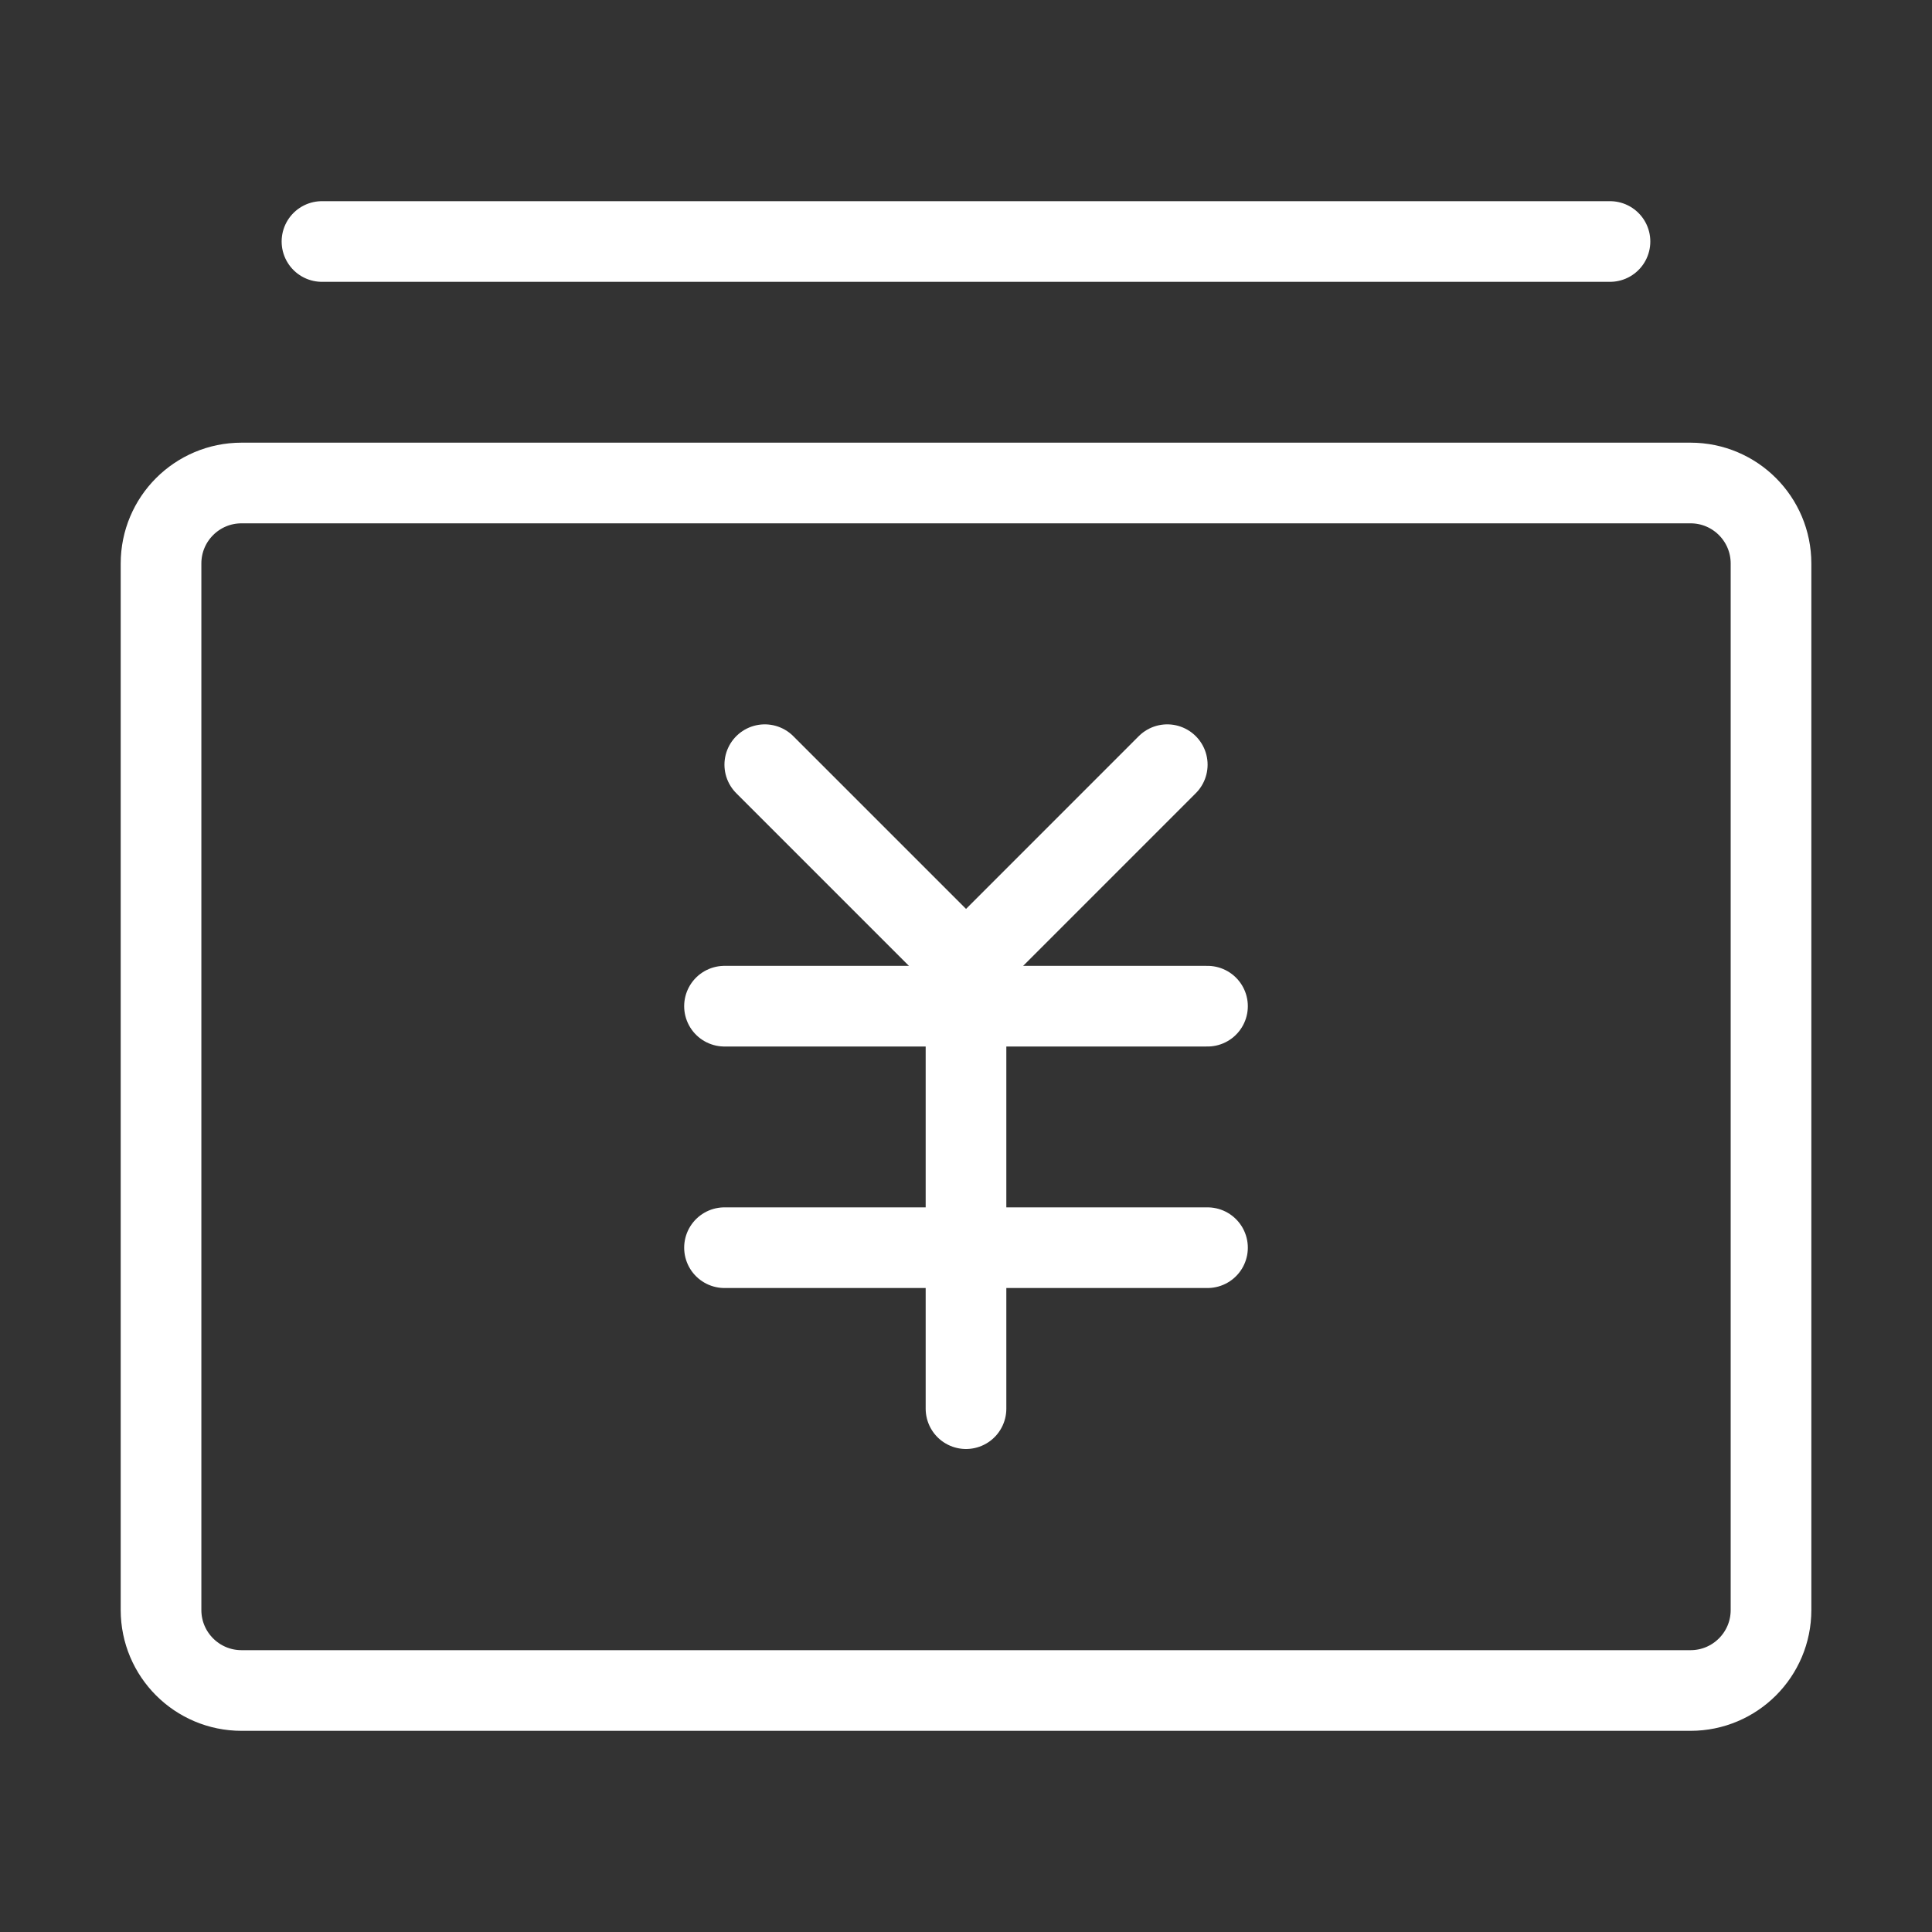
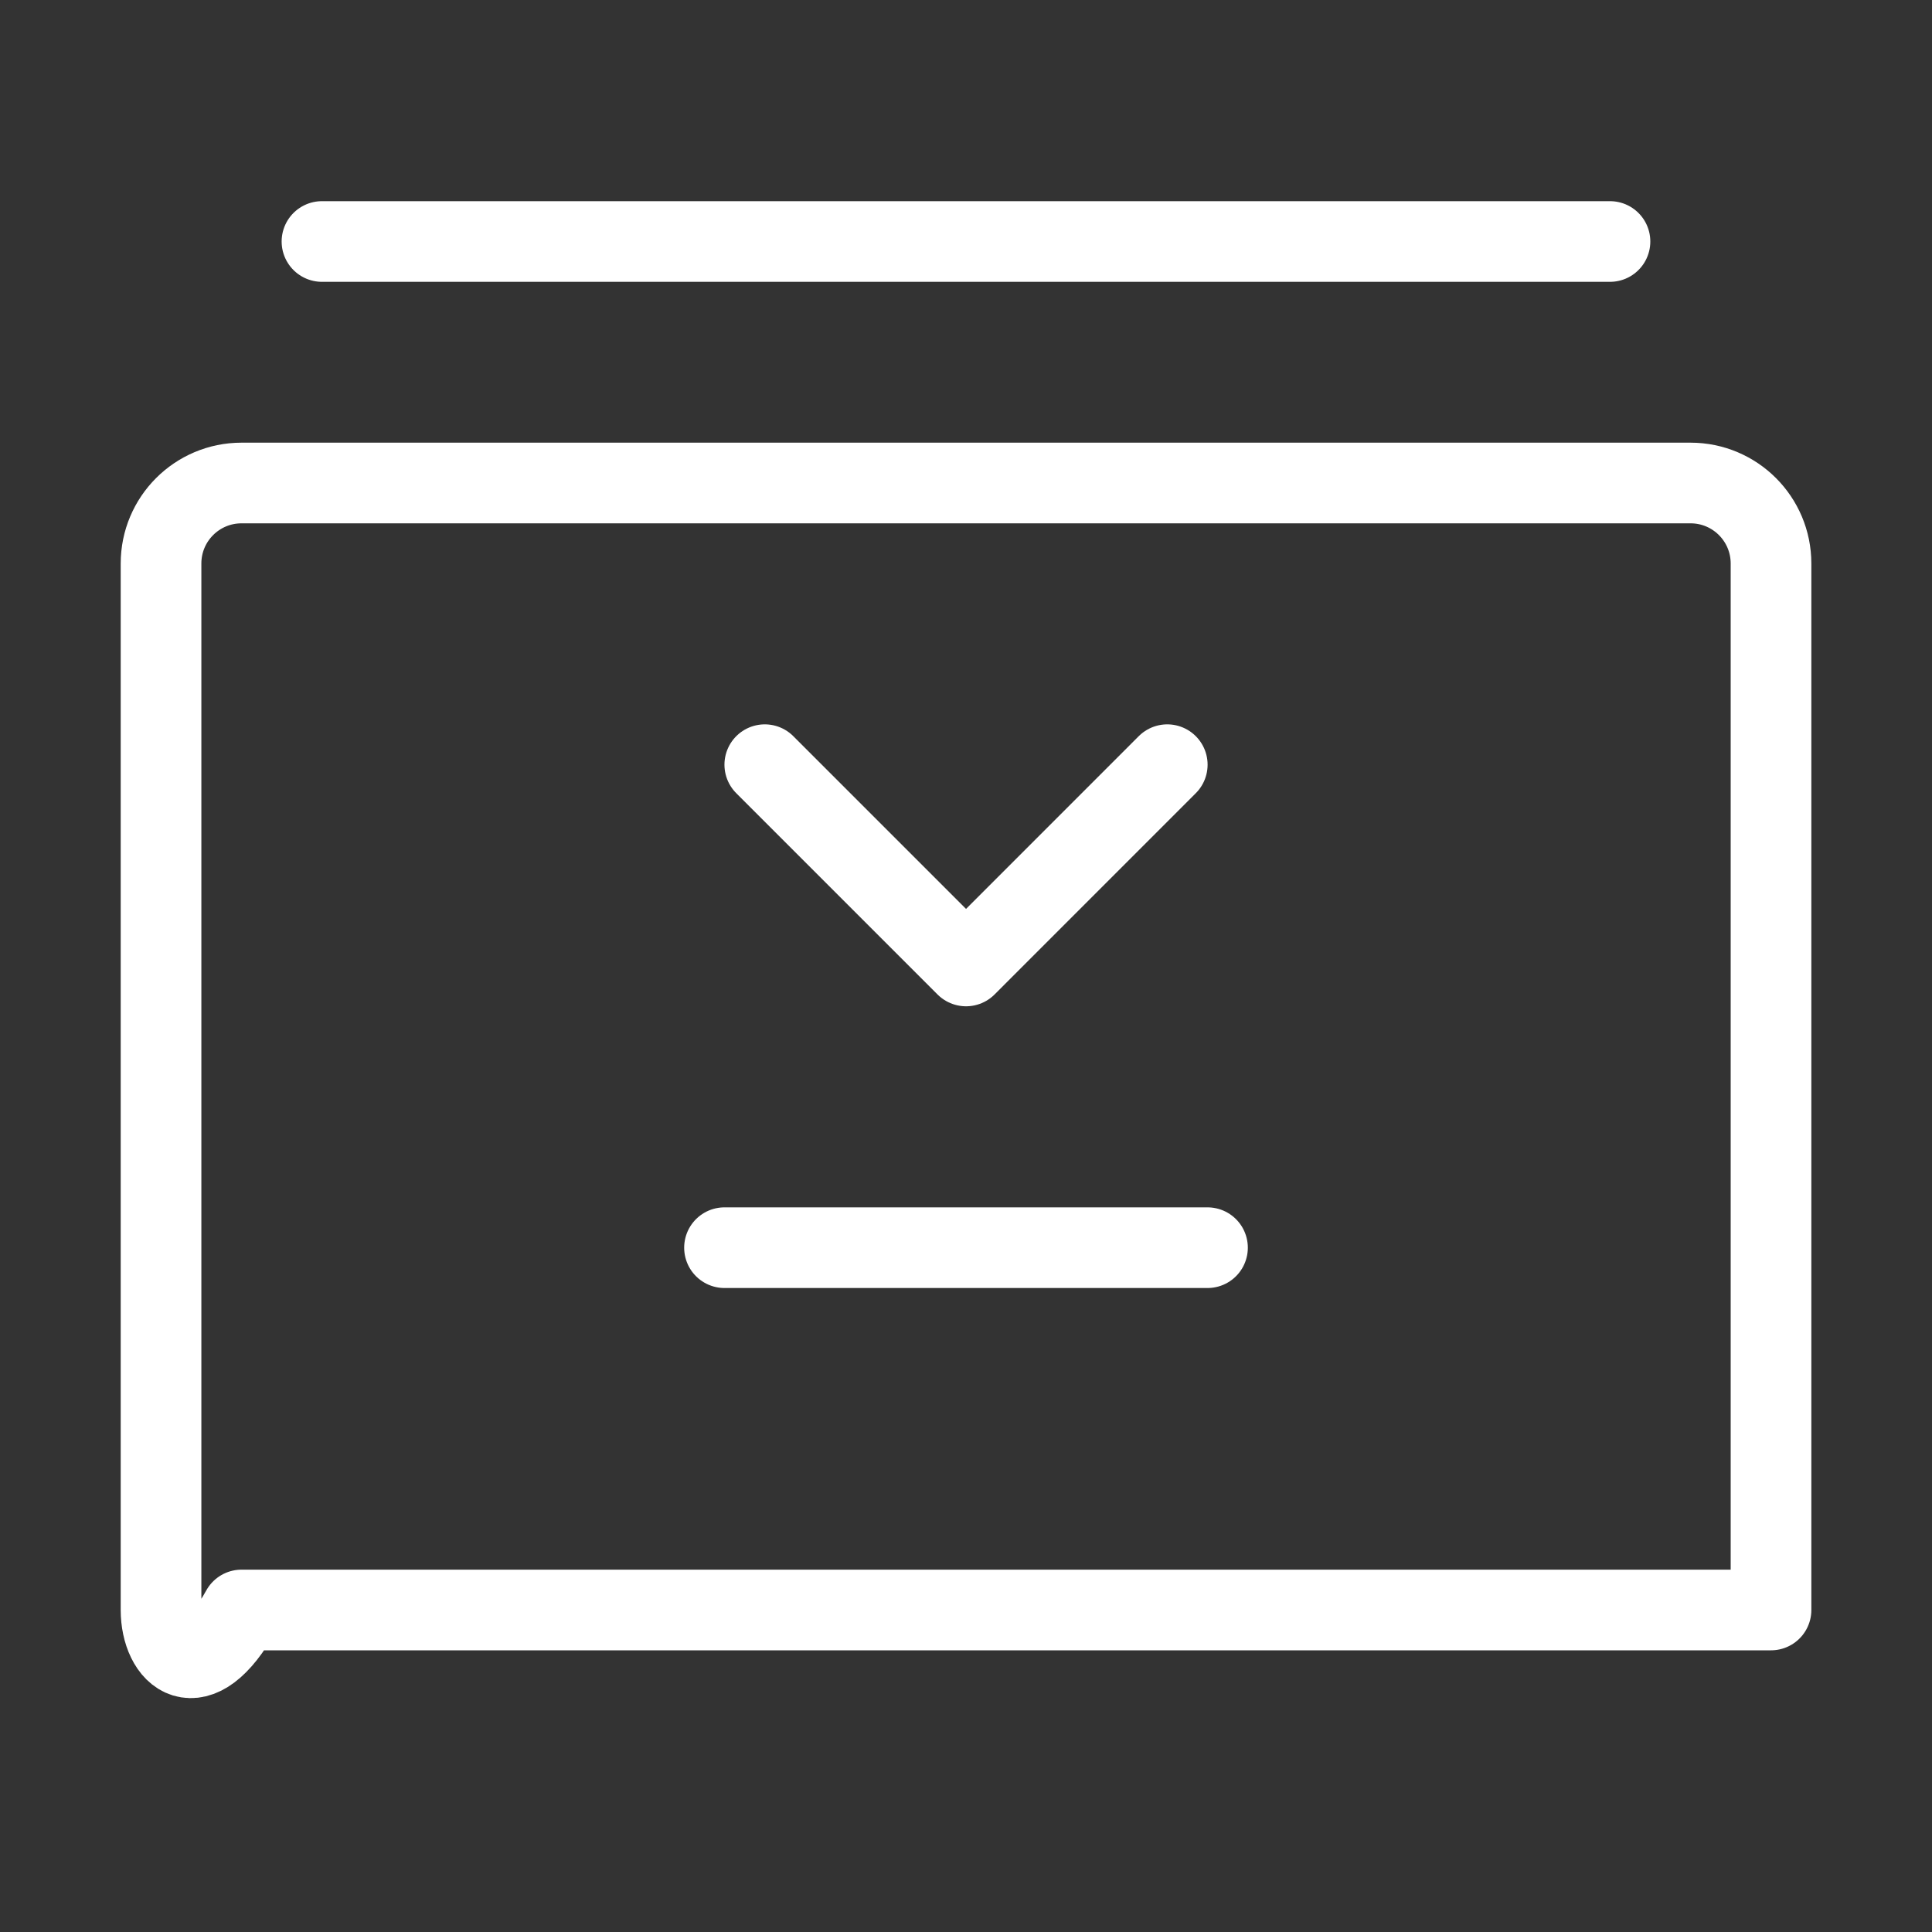
<svg xmlns="http://www.w3.org/2000/svg" width="40" height="40" viewBox="0 0 40 40" fill="none">
  <rect x="0" y="0" width="40" height="40" fill="#333333" stroke="none" />
-   <path d="M3.334 11.667C3.334 10.746 4.08 10 5.001 10H35.001C35.921 10 36.667 10.746 36.667 11.667V33.333C36.667 34.254 35.921 35 35.001 35H5.001C4.08 35 3.334 34.254 3.334 33.333V11.667Z" stroke="white" stroke-width="1.67" stroke-linejoin="round" />
+   <path d="M3.334 11.667C3.334 10.746 4.08 10 5.001 10H35.001C35.921 10 36.667 10.746 36.667 11.667V33.333H5.001C4.08 35 3.334 34.254 3.334 33.333V11.667Z" stroke="white" stroke-width="1.67" stroke-linejoin="round" />
  <path d="M15.834 15.832L20.001 19.999L24.167 15.832" stroke="white" stroke-width="1.67" stroke-linecap="round" stroke-linejoin="round" />
-   <path d="M15 20.832H25" stroke="white" stroke-width="1.67" stroke-linecap="round" stroke-linejoin="round" />
  <path d="M15 25.832H25" stroke="white" stroke-width="1.67" stroke-linecap="round" stroke-linejoin="round" />
-   <path d="M20 20.832V29.165" stroke="white" stroke-width="1.67" stroke-linecap="round" stroke-linejoin="round" />
  <path d="M6.666 5H33.333" stroke="white" stroke-width="1.67" stroke-linecap="round" stroke-linejoin="round" />
</svg>